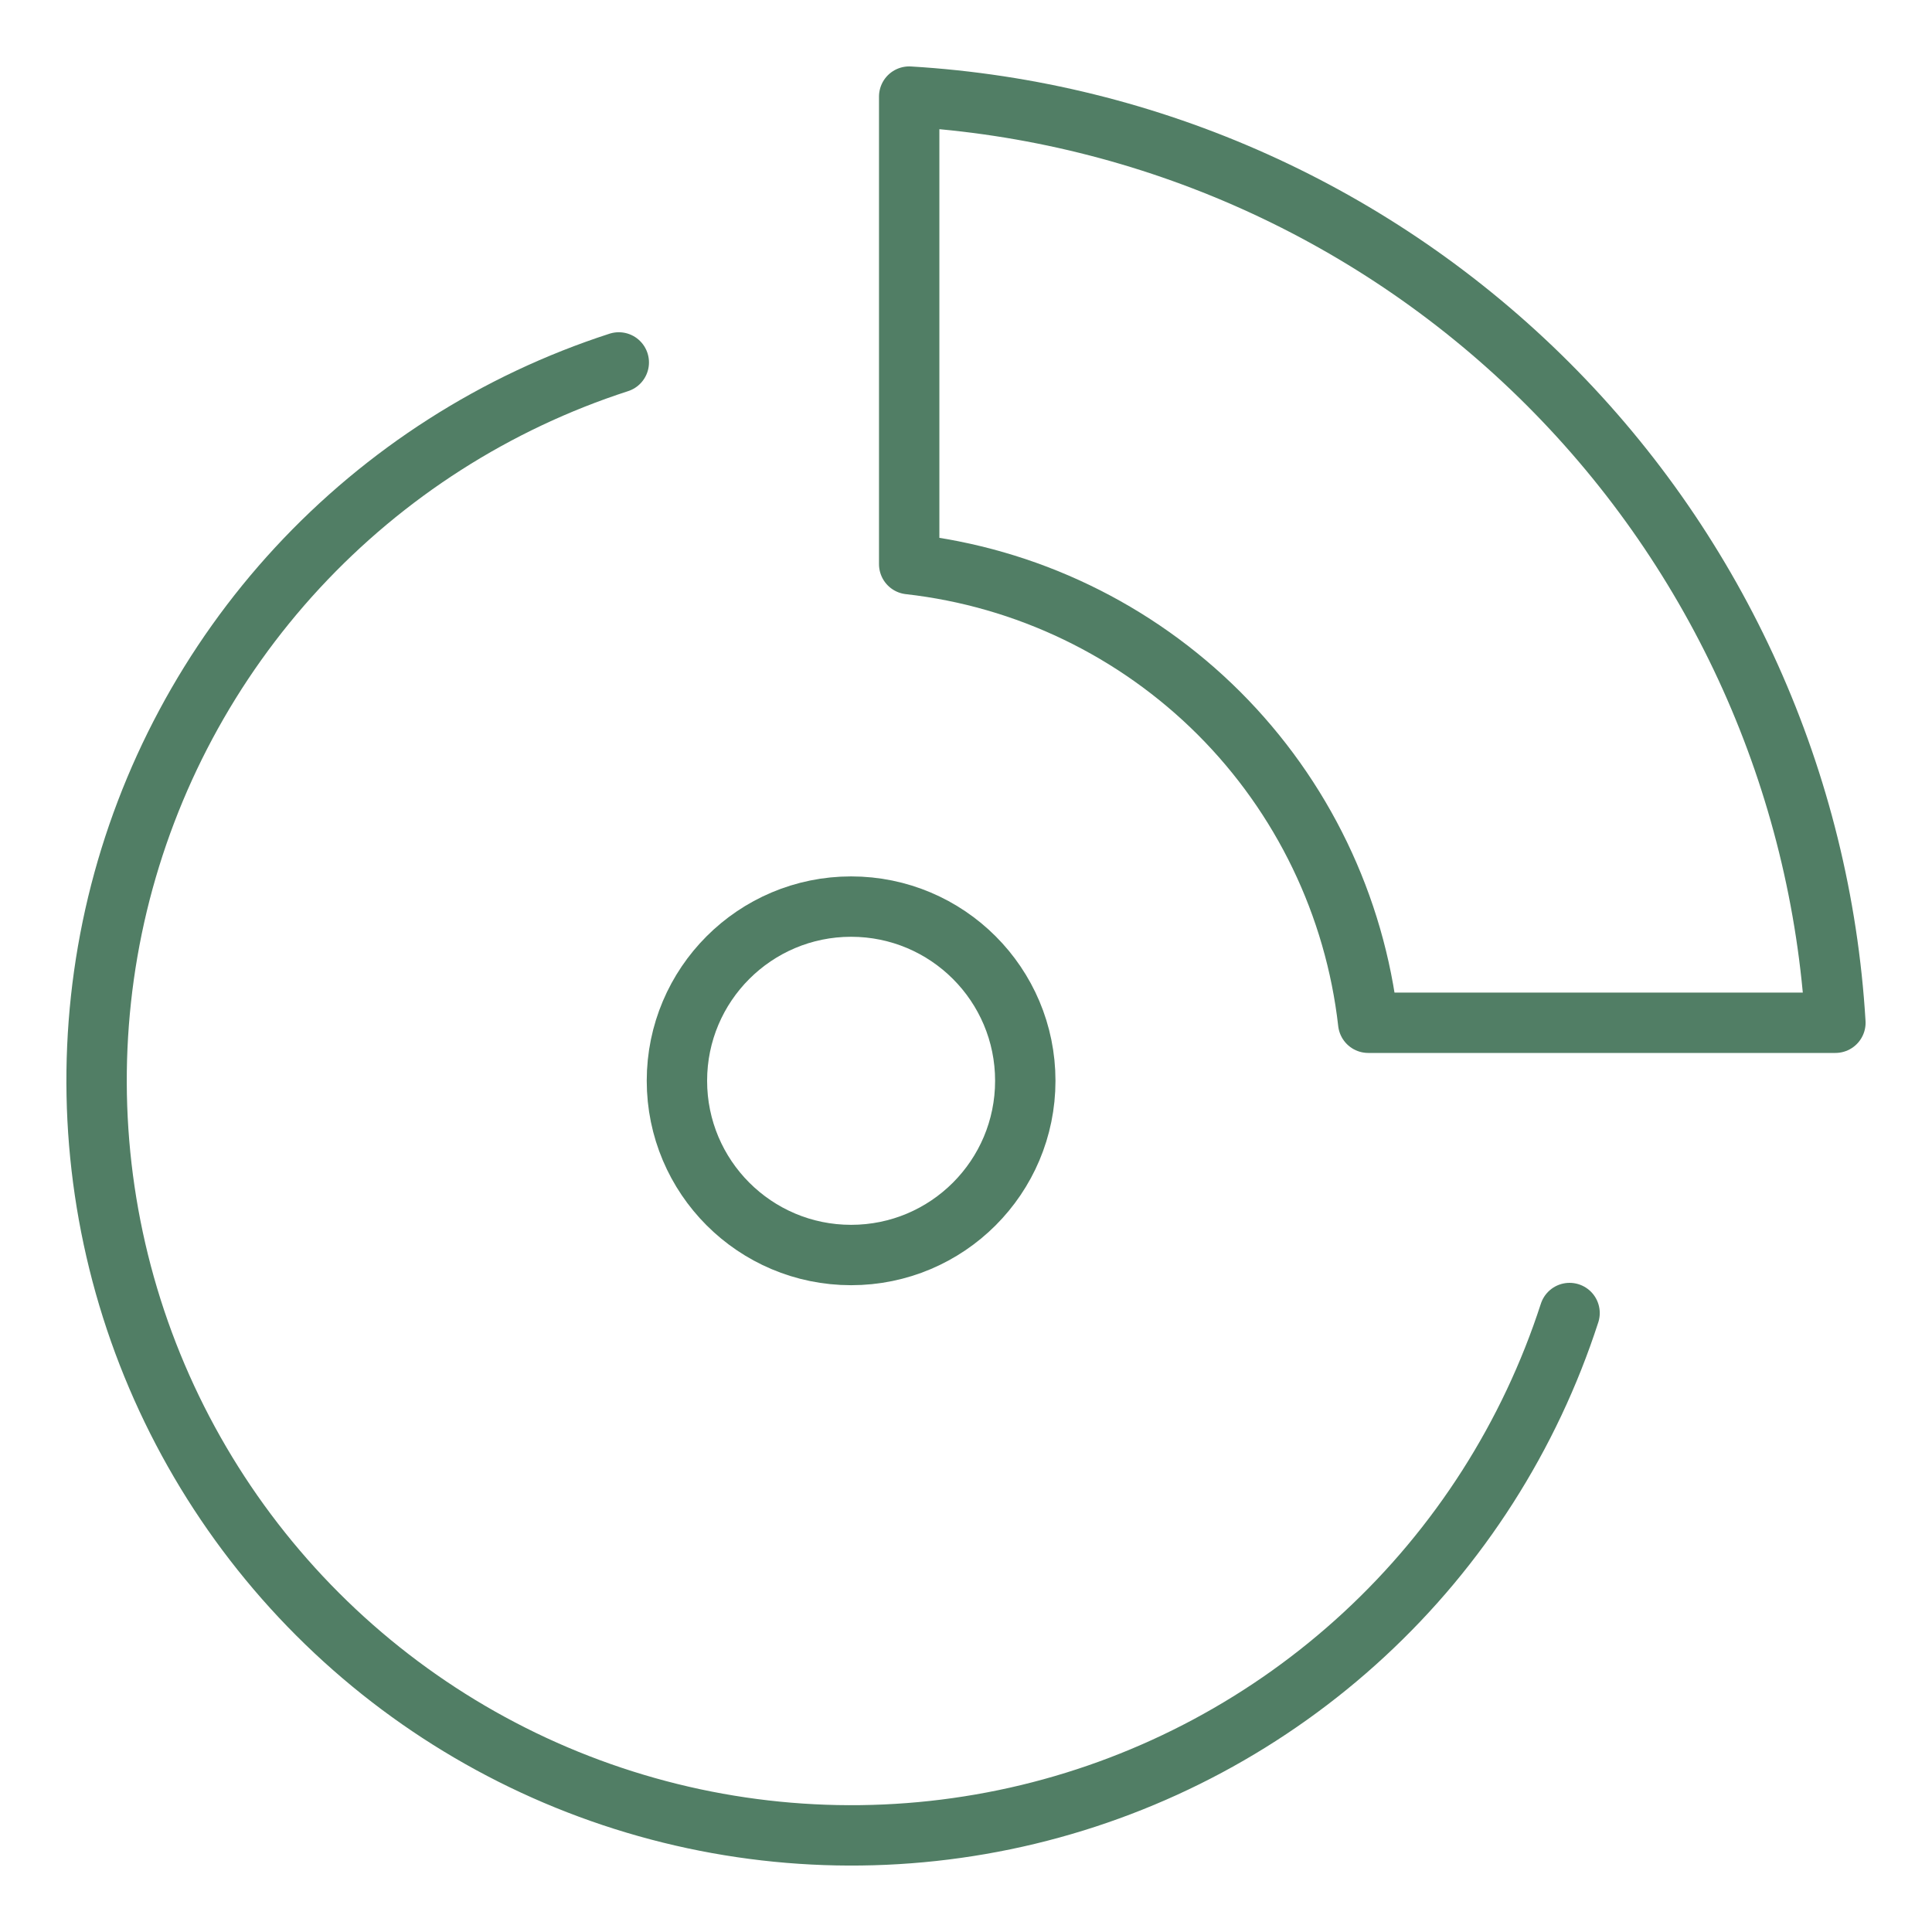
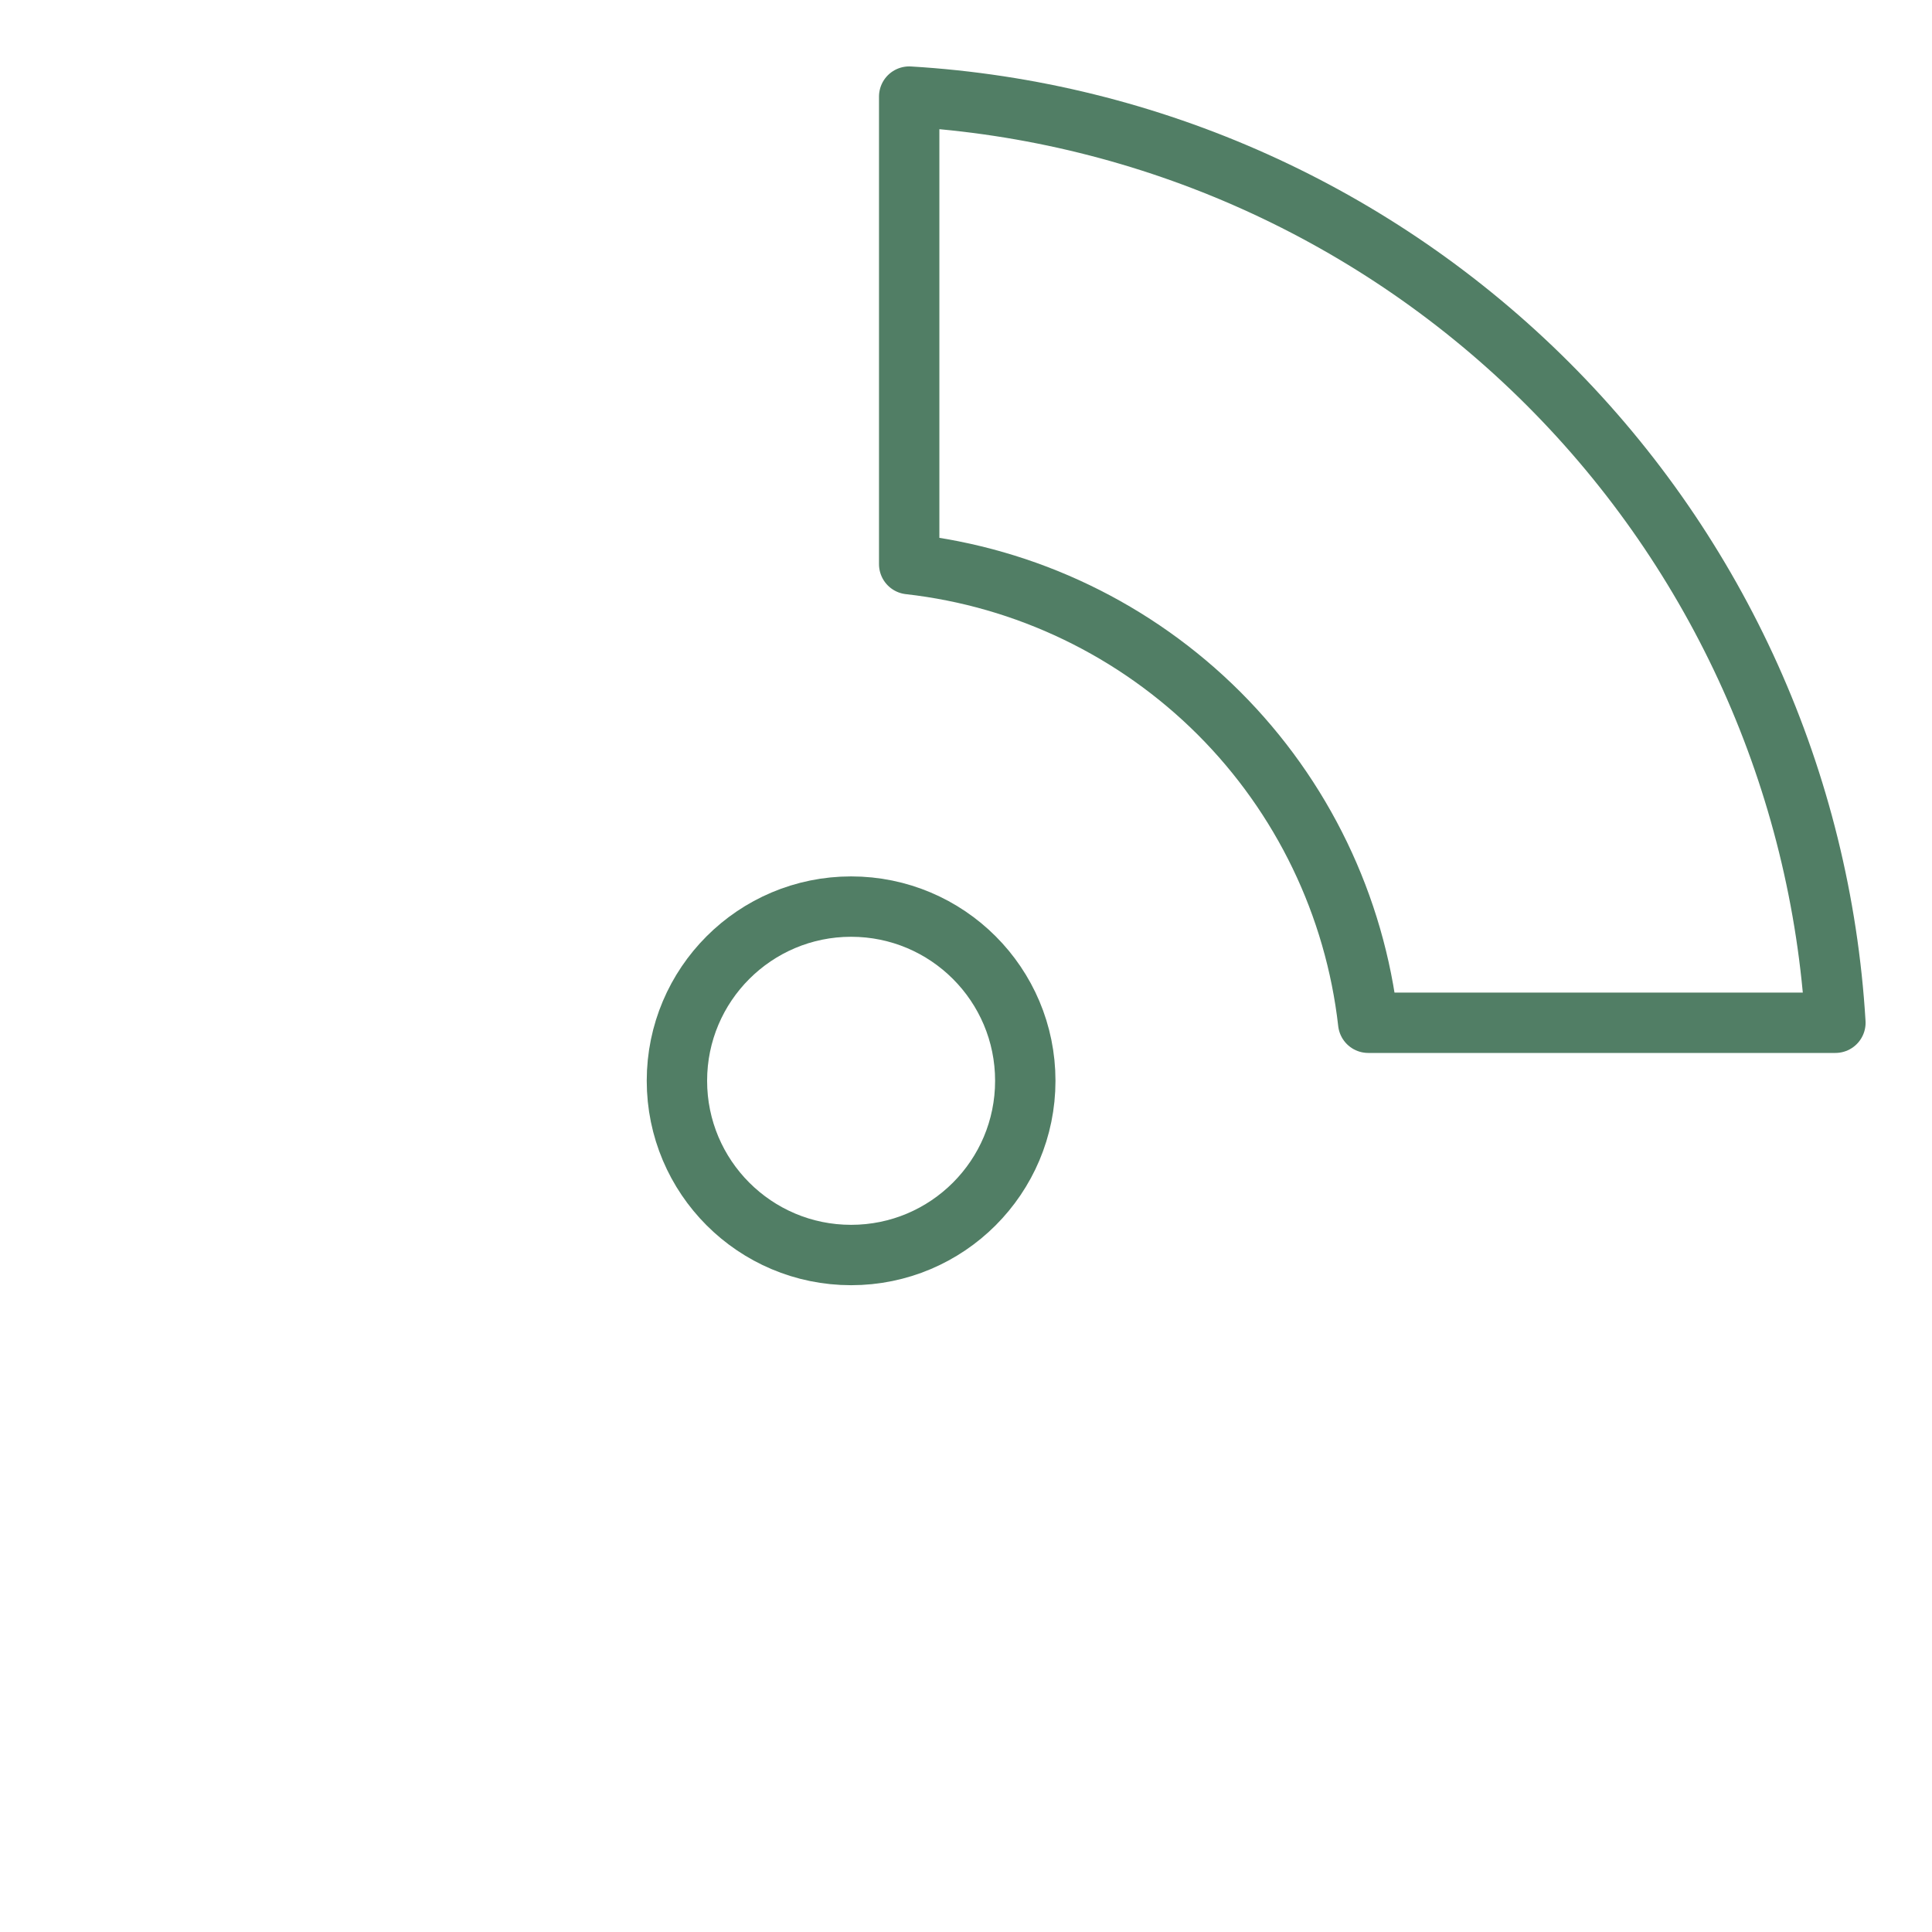
<svg xmlns="http://www.w3.org/2000/svg" width="32" height="32" viewBox="0 0 32 32" fill="none">
  <path d="M22.662 16.94H30.4C30.16 12.95 28.467 9.185 25.64 6.359C22.813 3.532 19.049 1.839 15.059 1.6V9.344C16.999 9.562 18.807 10.433 20.189 11.812C21.57 13.192 22.442 15 22.662 16.94Z" stroke="#517E65" stroke-linecap="round" stroke-linejoin="round" />
-   <path d="M10.249 6.003C8.213 6.662 6.381 7.834 4.927 9.404C3.473 10.975 2.447 12.893 1.946 14.973C1.446 17.054 1.488 19.229 2.068 21.289C2.649 23.349 3.749 25.225 5.262 26.738C6.776 28.252 8.652 29.351 10.712 29.931C12.772 30.512 14.947 30.553 17.027 30.053C19.108 29.552 21.026 28.525 22.596 27.071C24.167 25.617 25.337 23.785 25.997 21.748" stroke="#517E65" stroke-linecap="round" stroke-linejoin="round" />
  <path d="M14.097 20.787C15.691 20.787 16.982 19.495 16.982 17.901C16.982 16.308 15.691 15.016 14.097 15.016C12.504 15.016 11.212 16.308 11.212 17.901C11.212 19.495 12.504 20.787 14.097 20.787Z" stroke="#517E65" stroke-linecap="round" stroke-linejoin="round" />
</svg>